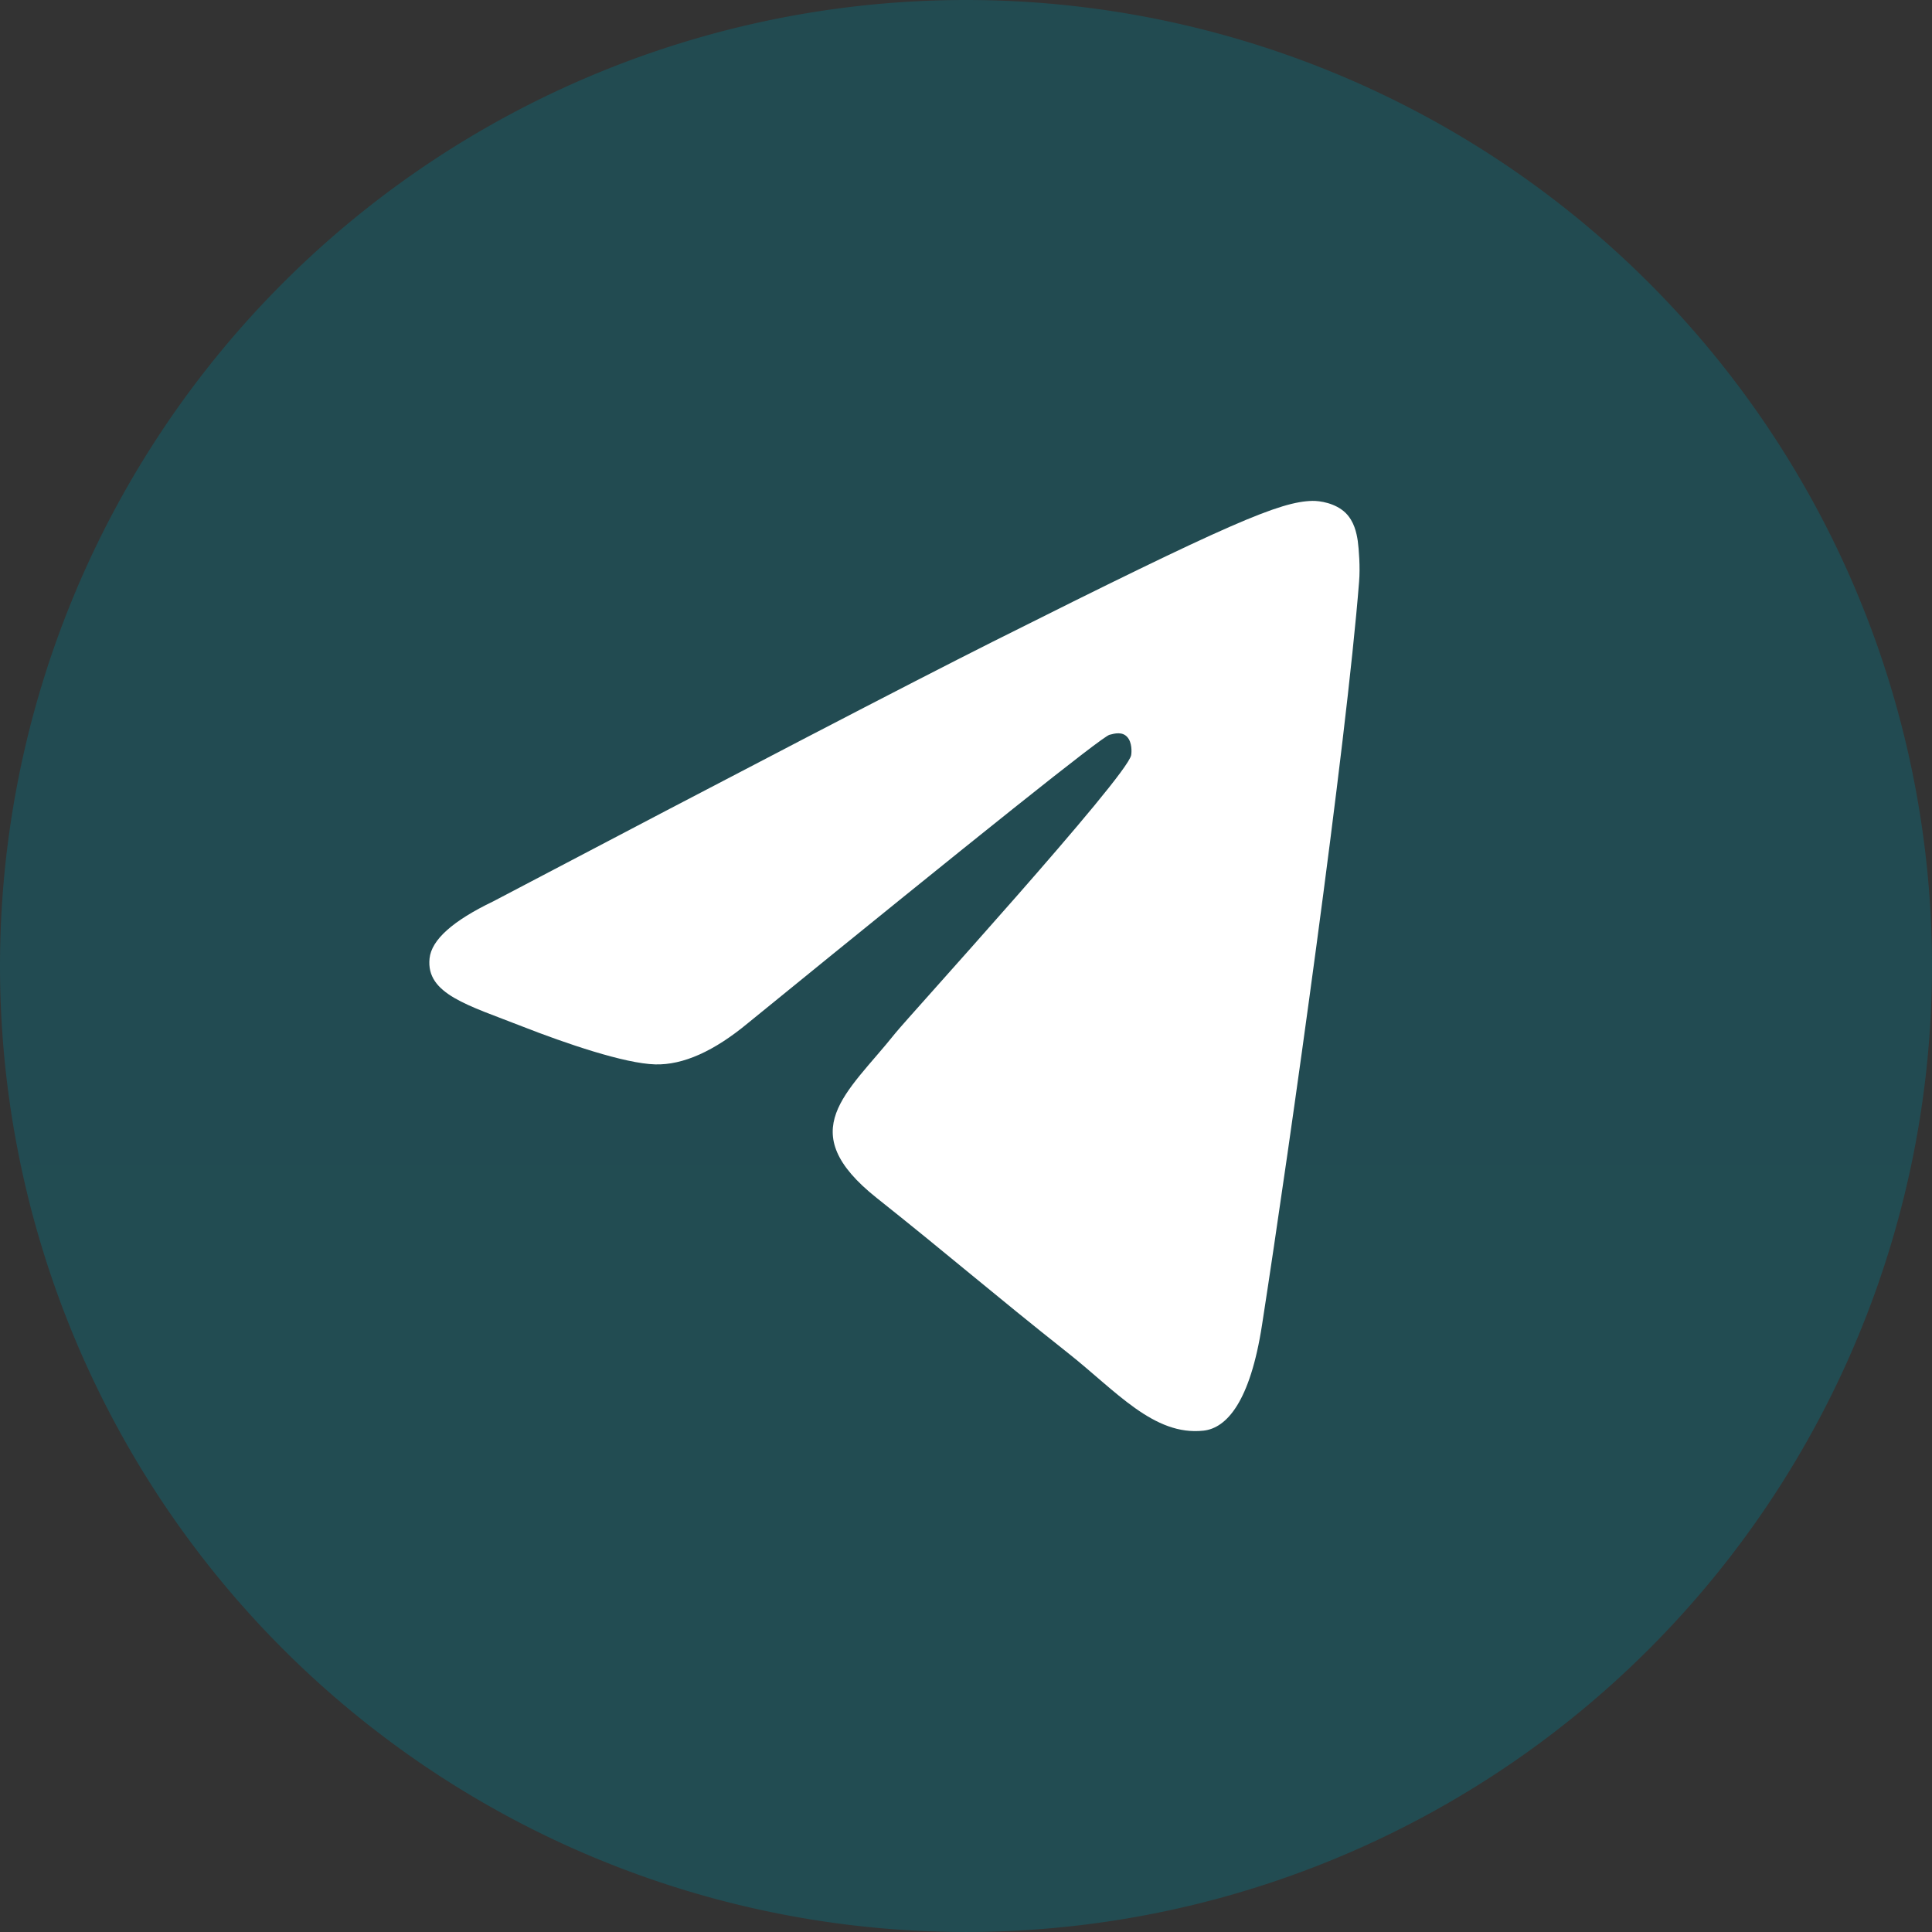
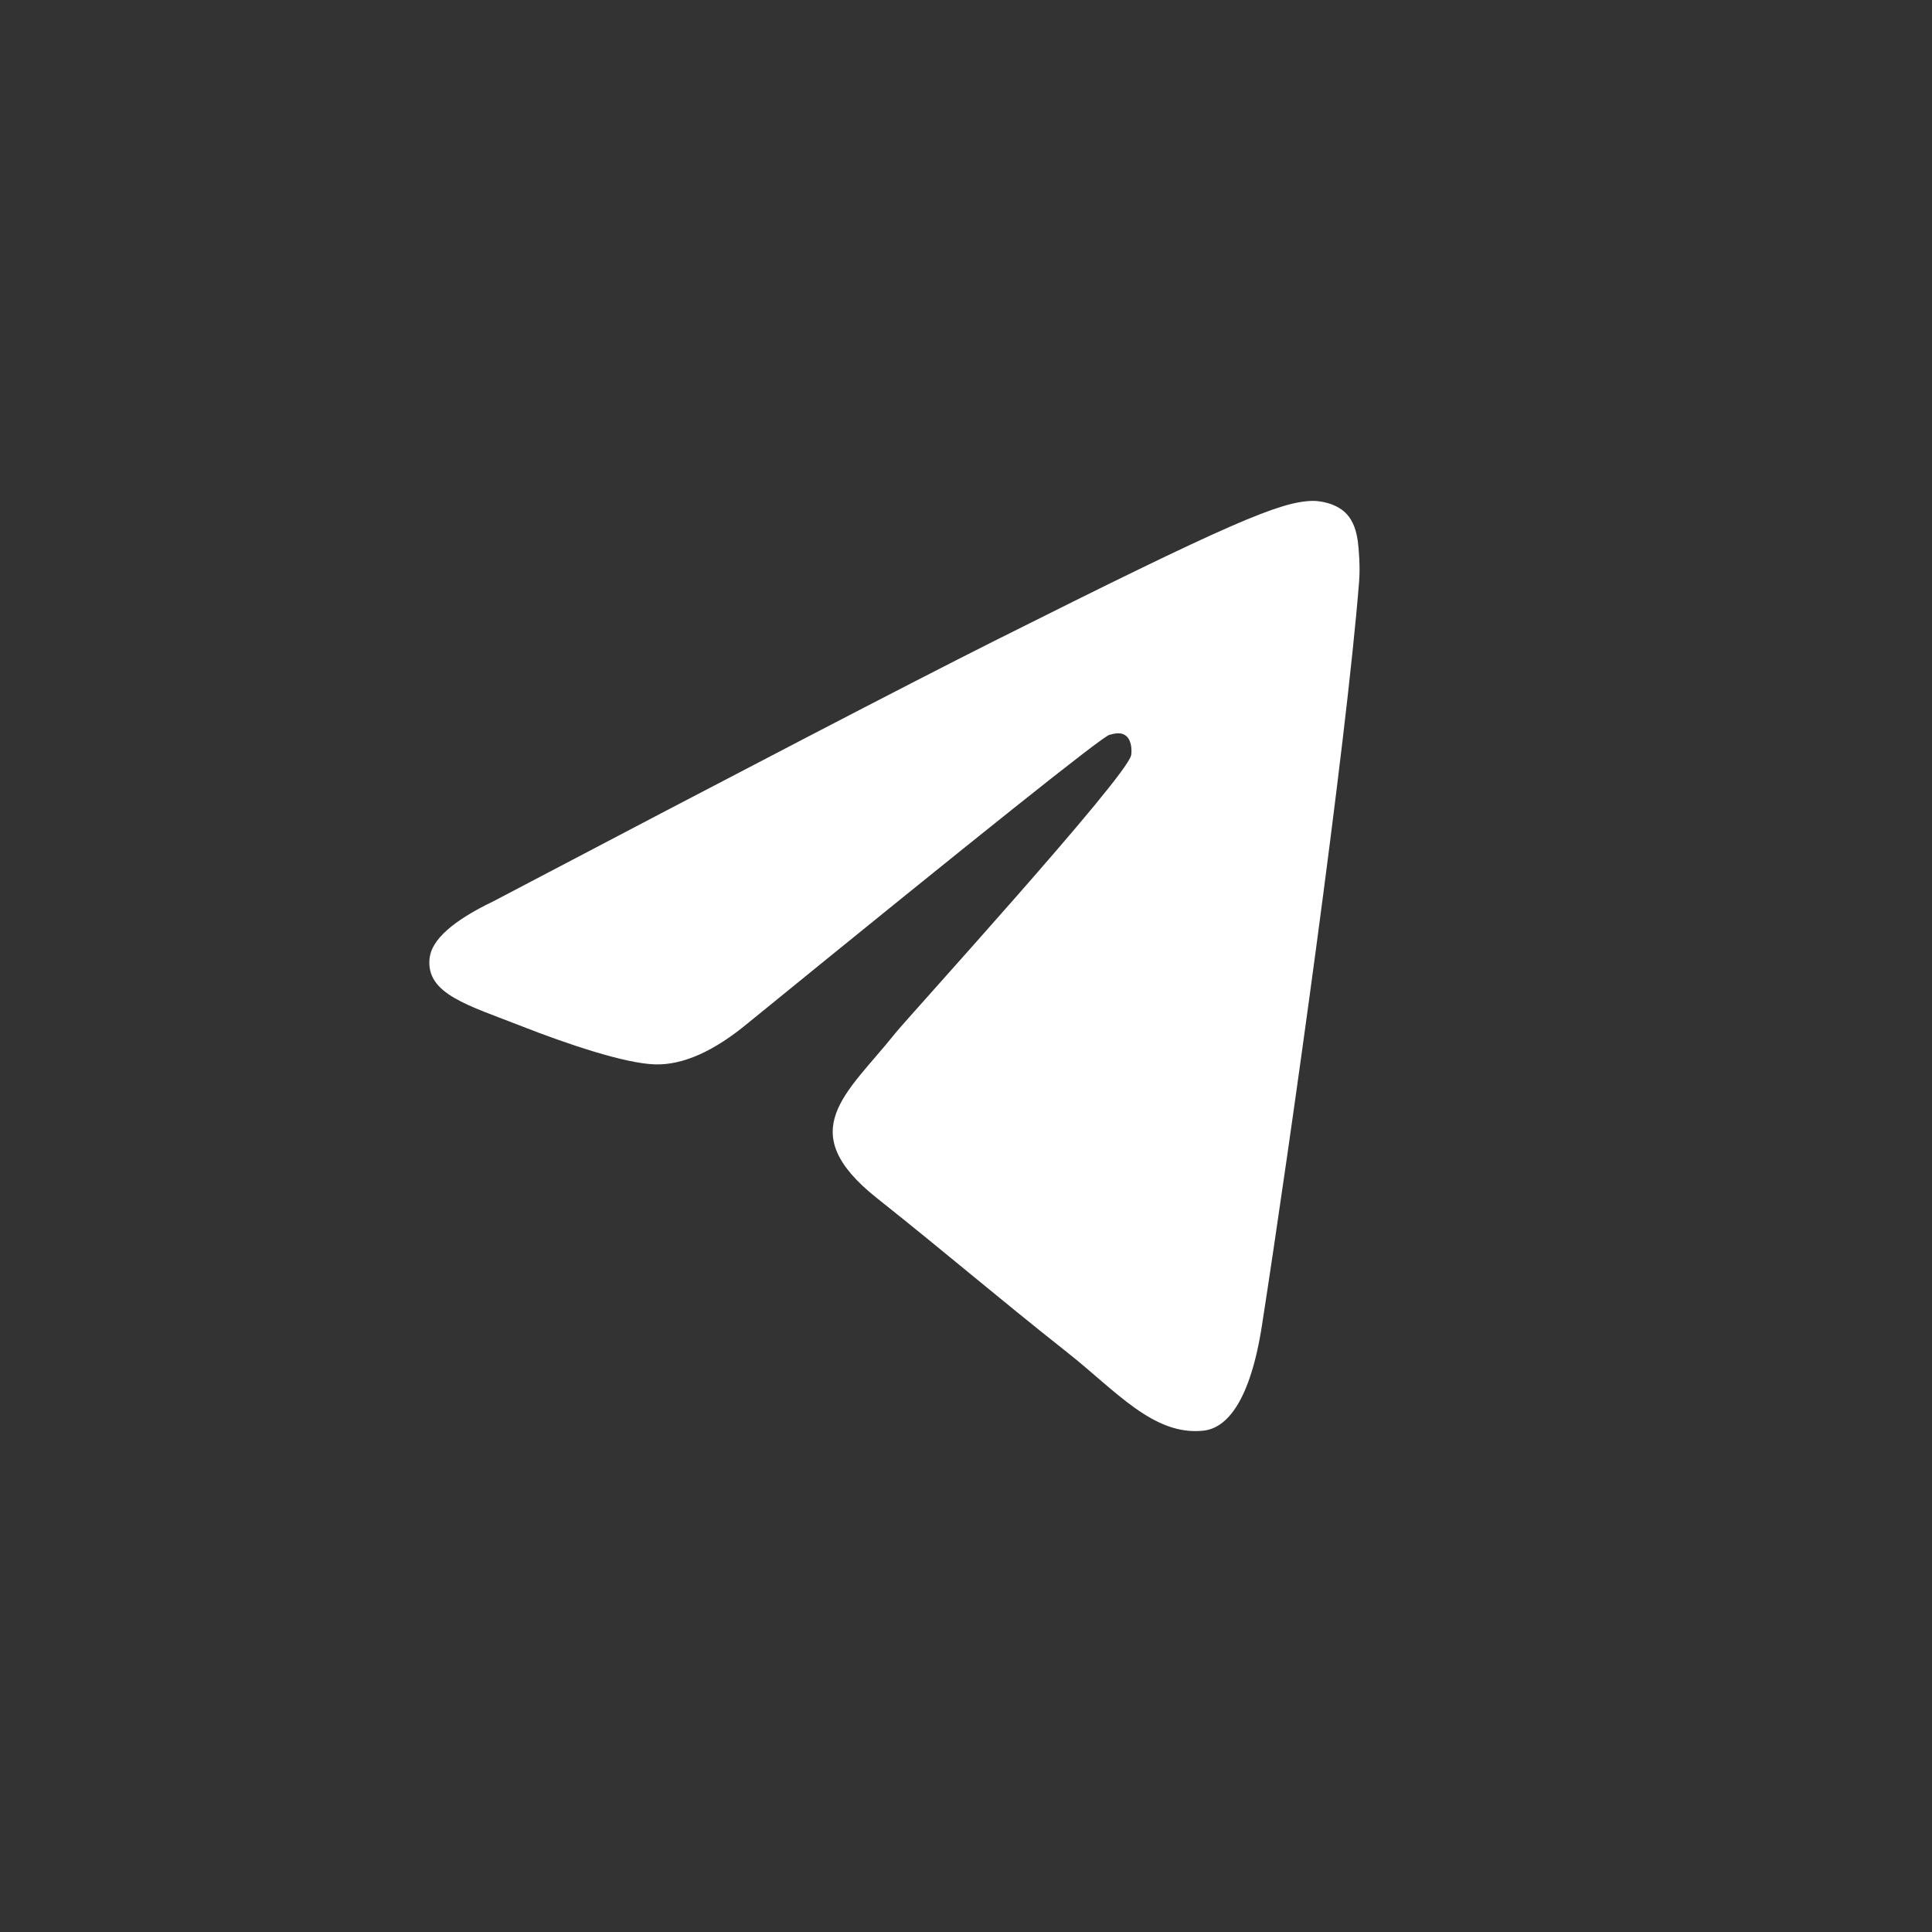
<svg xmlns="http://www.w3.org/2000/svg" width="54" height="54" fill="none">
  <rect width="100%" height="100%" fill="#333333" stroke="none" />
-   <path d="M27 0A26.997 26.997 0 0 0 7.91 7.908 27.008 27.008 0 0 0 0 27c0 7.158 2.848 14.03 7.91 19.092a26.997 26.997 0 0 0 38.18 0A27.008 27.008 0 0 0 54 27c0-7.158-2.848-14.03-7.91-19.092A26.996 26.996 0 0 0 27 0z" fill="url(#a)" />
  <path d="M13.787 25.193c6.98-3.669 11.635-6.088 13.961-7.257C34.4 14.6 35.78 14.02 36.682 14c.198-.004.64.056.928.336.239.237.306.558.34.783.03.225.071.737.037 1.137-.359 4.568-1.919 15.653-2.712 20.77-.333 2.164-.995 2.89-1.635 2.961-1.391.154-2.446-1.108-3.793-2.173-2.106-1.667-3.296-2.705-5.342-4.33-2.364-1.88-.83-2.914.516-4.602.352-.442 6.48-7.165 6.595-7.775.015-.076.03-.36-.112-.51-.138-.15-.344-.1-.494-.059-.213.058-3.576 2.743-10.1 8.054-.954.792-1.818 1.178-2.596 1.158-.853-.022-2.5-.584-3.723-1.063-1.496-.588-2.69-.899-2.585-1.898.053-.52.648-1.052 1.781-1.596z" fill="#fff" />
  <defs>
    <linearGradient id="a" x1="2700" y1="0" x2="2700" y2="5400" gradientUnits="userSpaceOnUse">
      <stop stop-color="#224B51" />
      <stop offset="1" stop-color="#229ED9" />
    </linearGradient>
  </defs>
</svg>